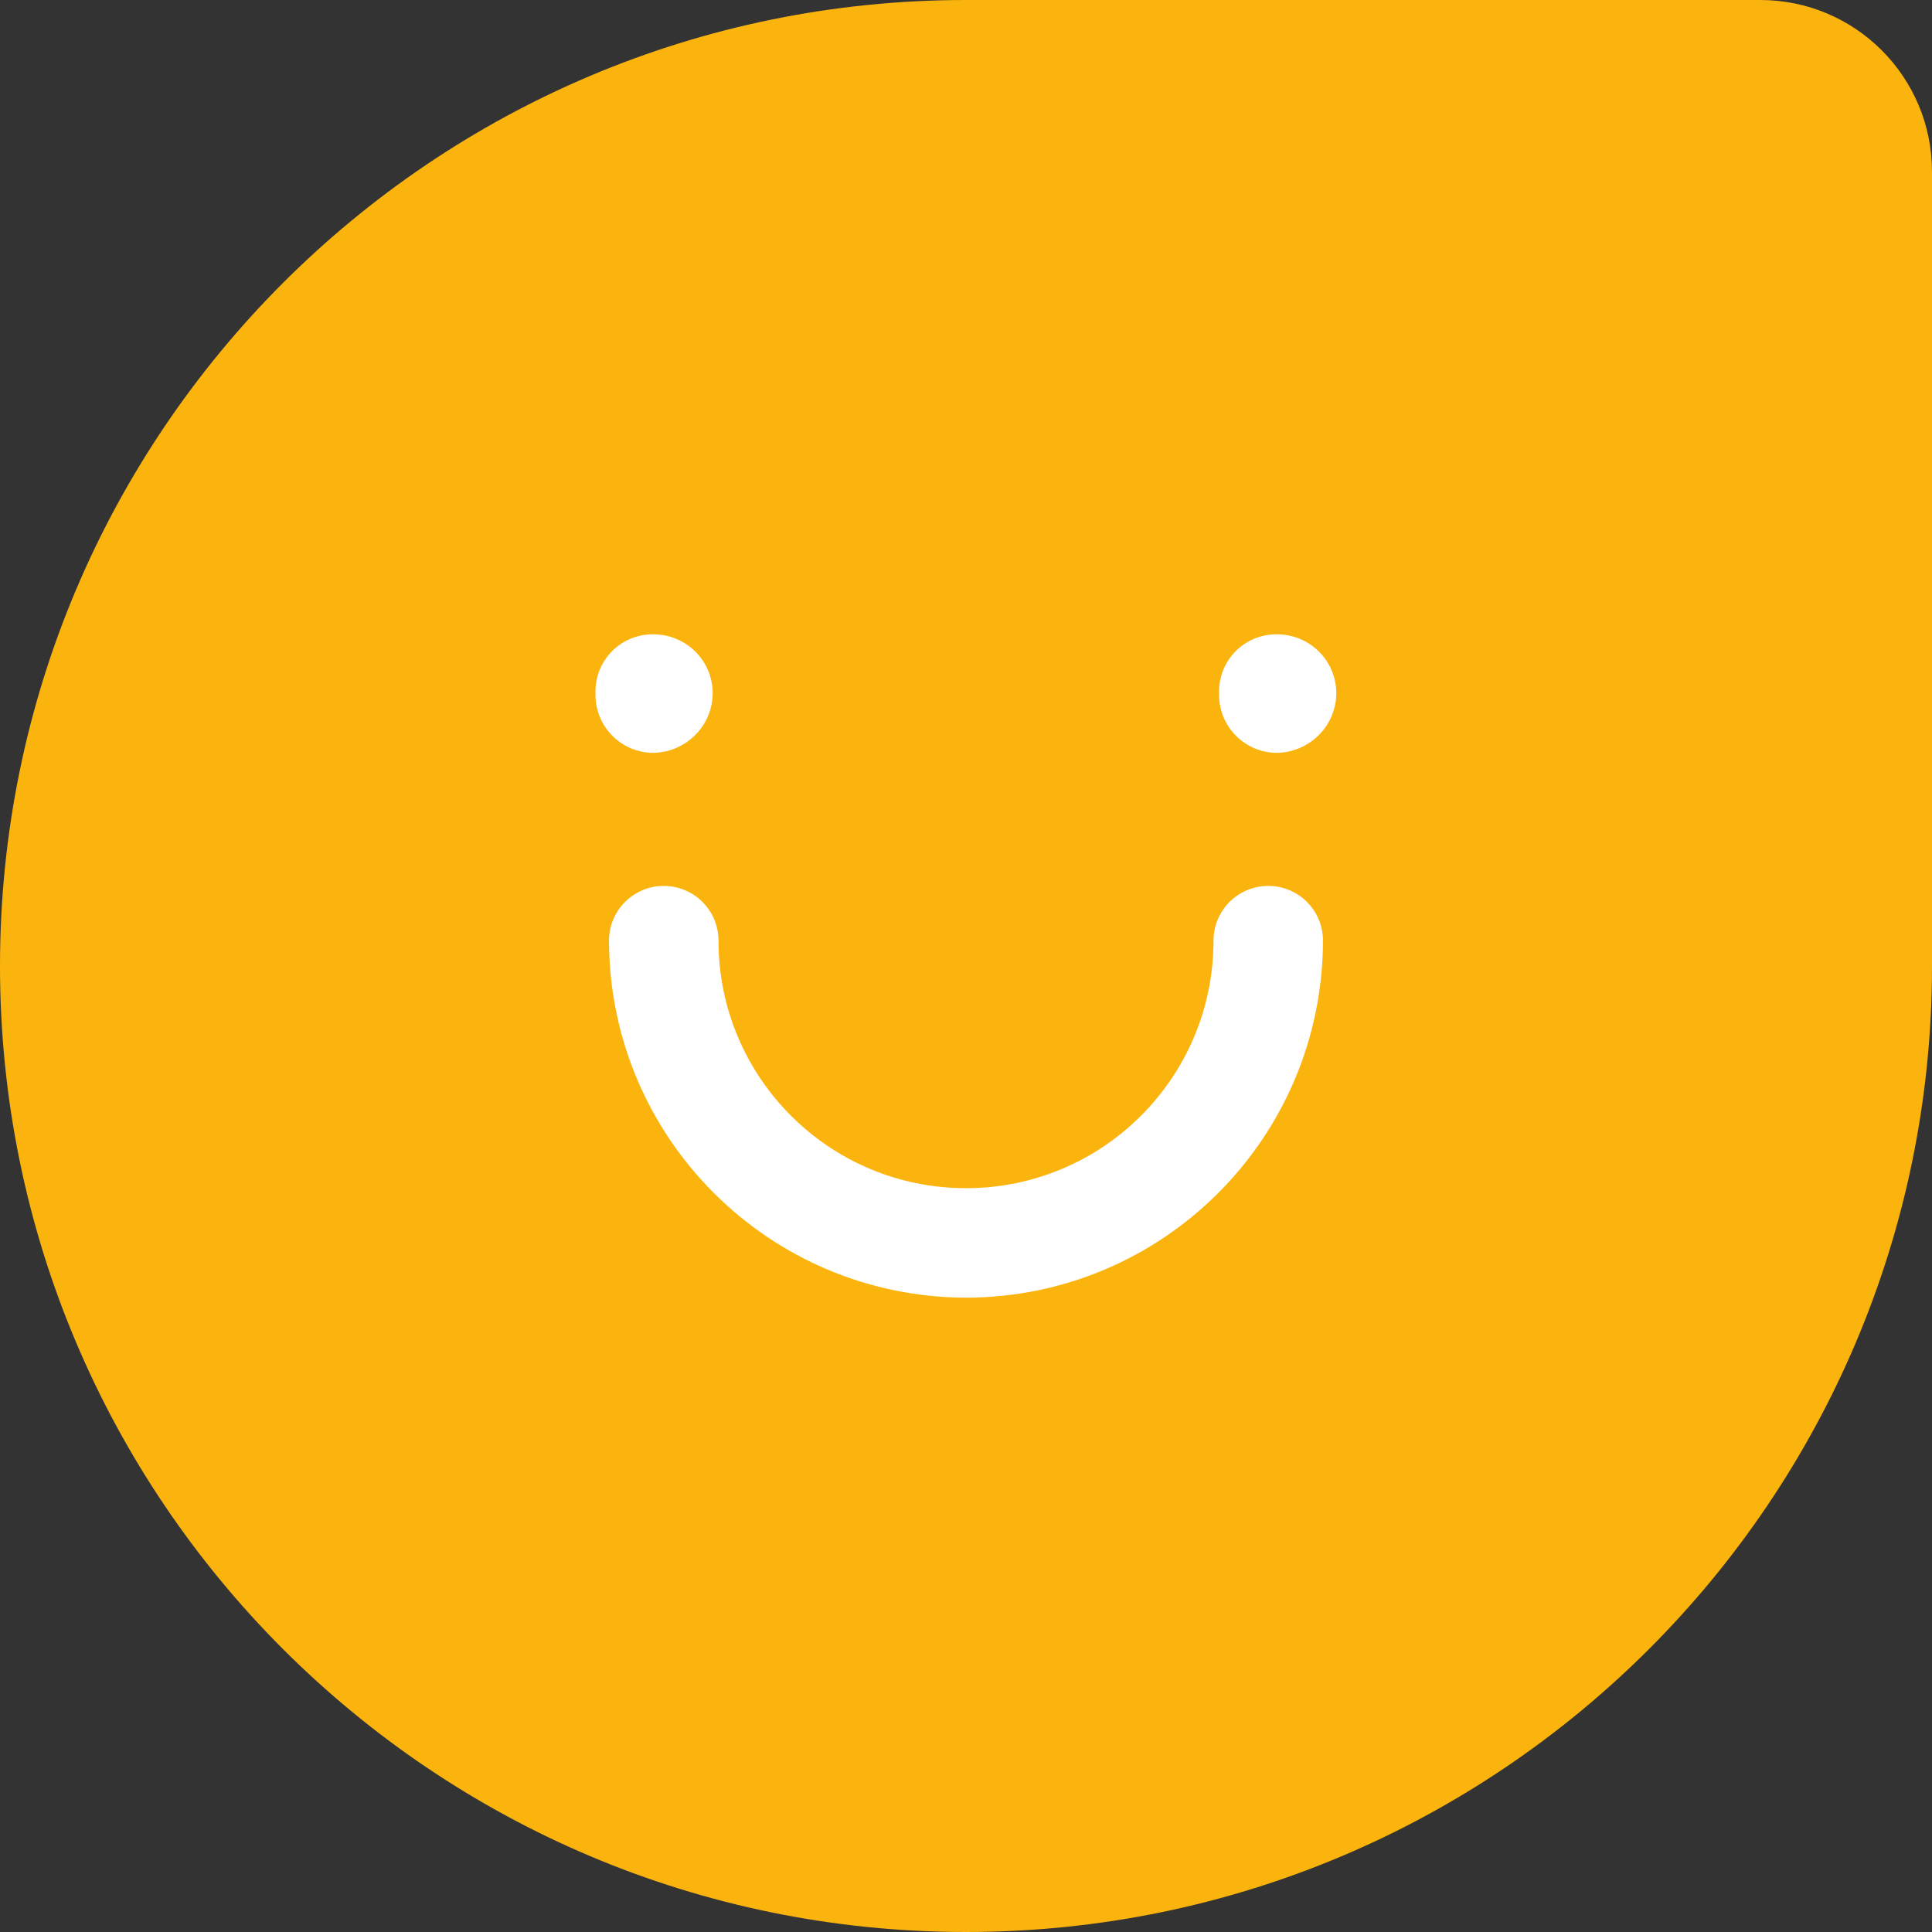
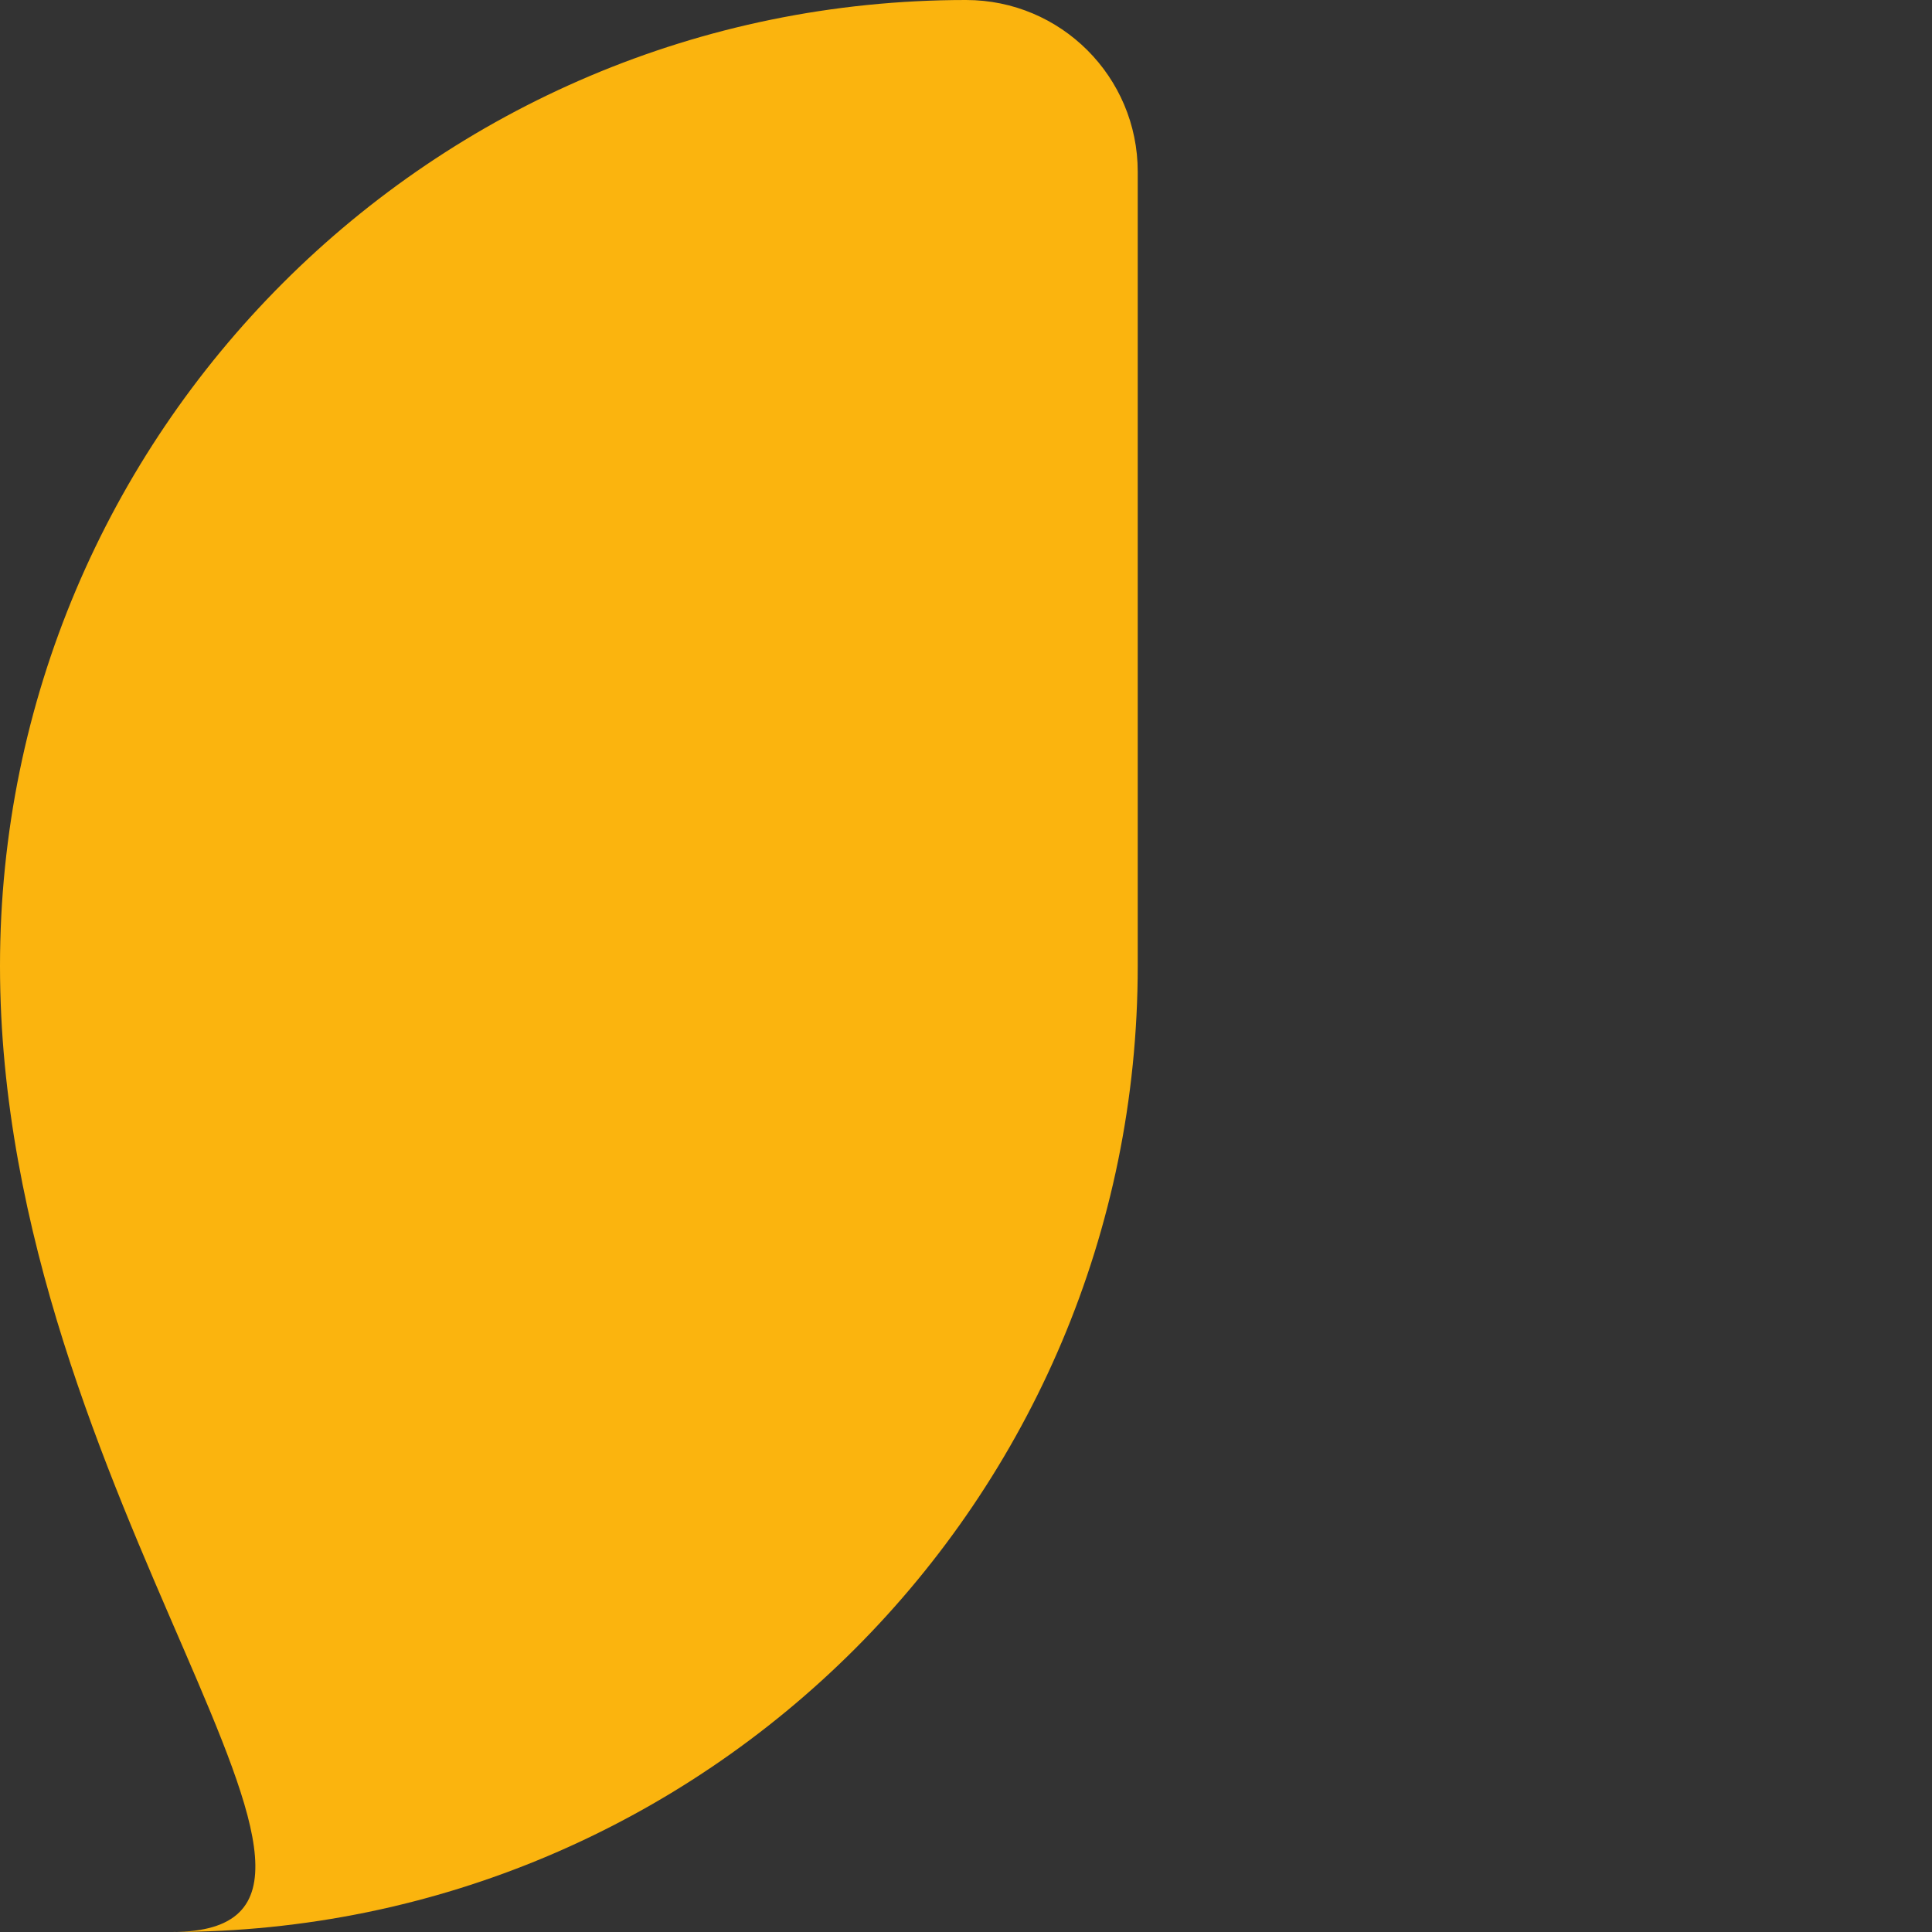
<svg xmlns="http://www.w3.org/2000/svg" id="Calque_1" data-name="Calque 1" viewBox="0 0 90 90">
  <rect x="0" y="0" width="90" height="90" fill="#333333" stroke="none" />
  <defs>
    <style>
      .cls-1 {
        fill: #fff;
      }

      .cls-2 {
        fill: #fbb40e;
      }
    </style>
  </defs>
  <g id="Groupe_133" data-name="Groupe 133">
-     <path id="Rectangle_58" data-name="Rectangle 58" class="cls-2" d="M45,0h37c4.42,0,8,3.58,8,8v37c0,24.85-20.15,45-45,45h0C20.15,90,0,69.85,0,45h0C0,20.15,20.15,0,45,0Z" />
+     <path id="Rectangle_58" data-name="Rectangle 58" class="cls-2" d="M45,0c4.42,0,8,3.58,8,8v37c0,24.85-20.15,45-45,45h0C20.15,90,0,69.85,0,45h0C0,20.15,20.15,0,45,0Z" />
    <g id="Groupe_132" data-name="Groupe 132">
-       <path id="Tracé_51" data-name="Tracé 51" class="cls-1" d="M45,60.45c-9.18-.02-16.61-7.45-16.63-16.63,0-1.41,1.14-2.55,2.55-2.55s2.55,1.14,2.55,2.55c0,6.37,5.16,11.53,11.53,11.53s11.53-5.16,11.53-11.53c0-1.41,1.14-2.55,2.55-2.55s2.55,1.14,2.55,2.55c-.02,9.18-7.45,16.62-16.63,16.63Z" />
-       <path id="Tracé_52" data-name="Tracé 52" class="cls-1" d="M33.2,32.28c0,1.52-1.23,2.76-2.76,2.79-1.5,0-2.71-1.22-2.7-2.72,0-.02,0-.05,0-.07-.04-1.47,1.12-2.69,2.59-2.73.04,0,.07,0,.11,0,1.51,0,2.75,1.21,2.76,2.73Z" />
-       <path id="Tracé_53" data-name="Tracé 53" class="cls-1" d="M62.25,32.28c0,1.52-1.23,2.76-2.76,2.79-1.5,0-2.71-1.22-2.7-2.72,0-.02,0-.05,0-.07-.04-1.47,1.12-2.69,2.59-2.73.04,0,.07,0,.11,0,1.51,0,2.75,1.21,2.76,2.73Z" />
-     </g>
+       </g>
  </g>
</svg>